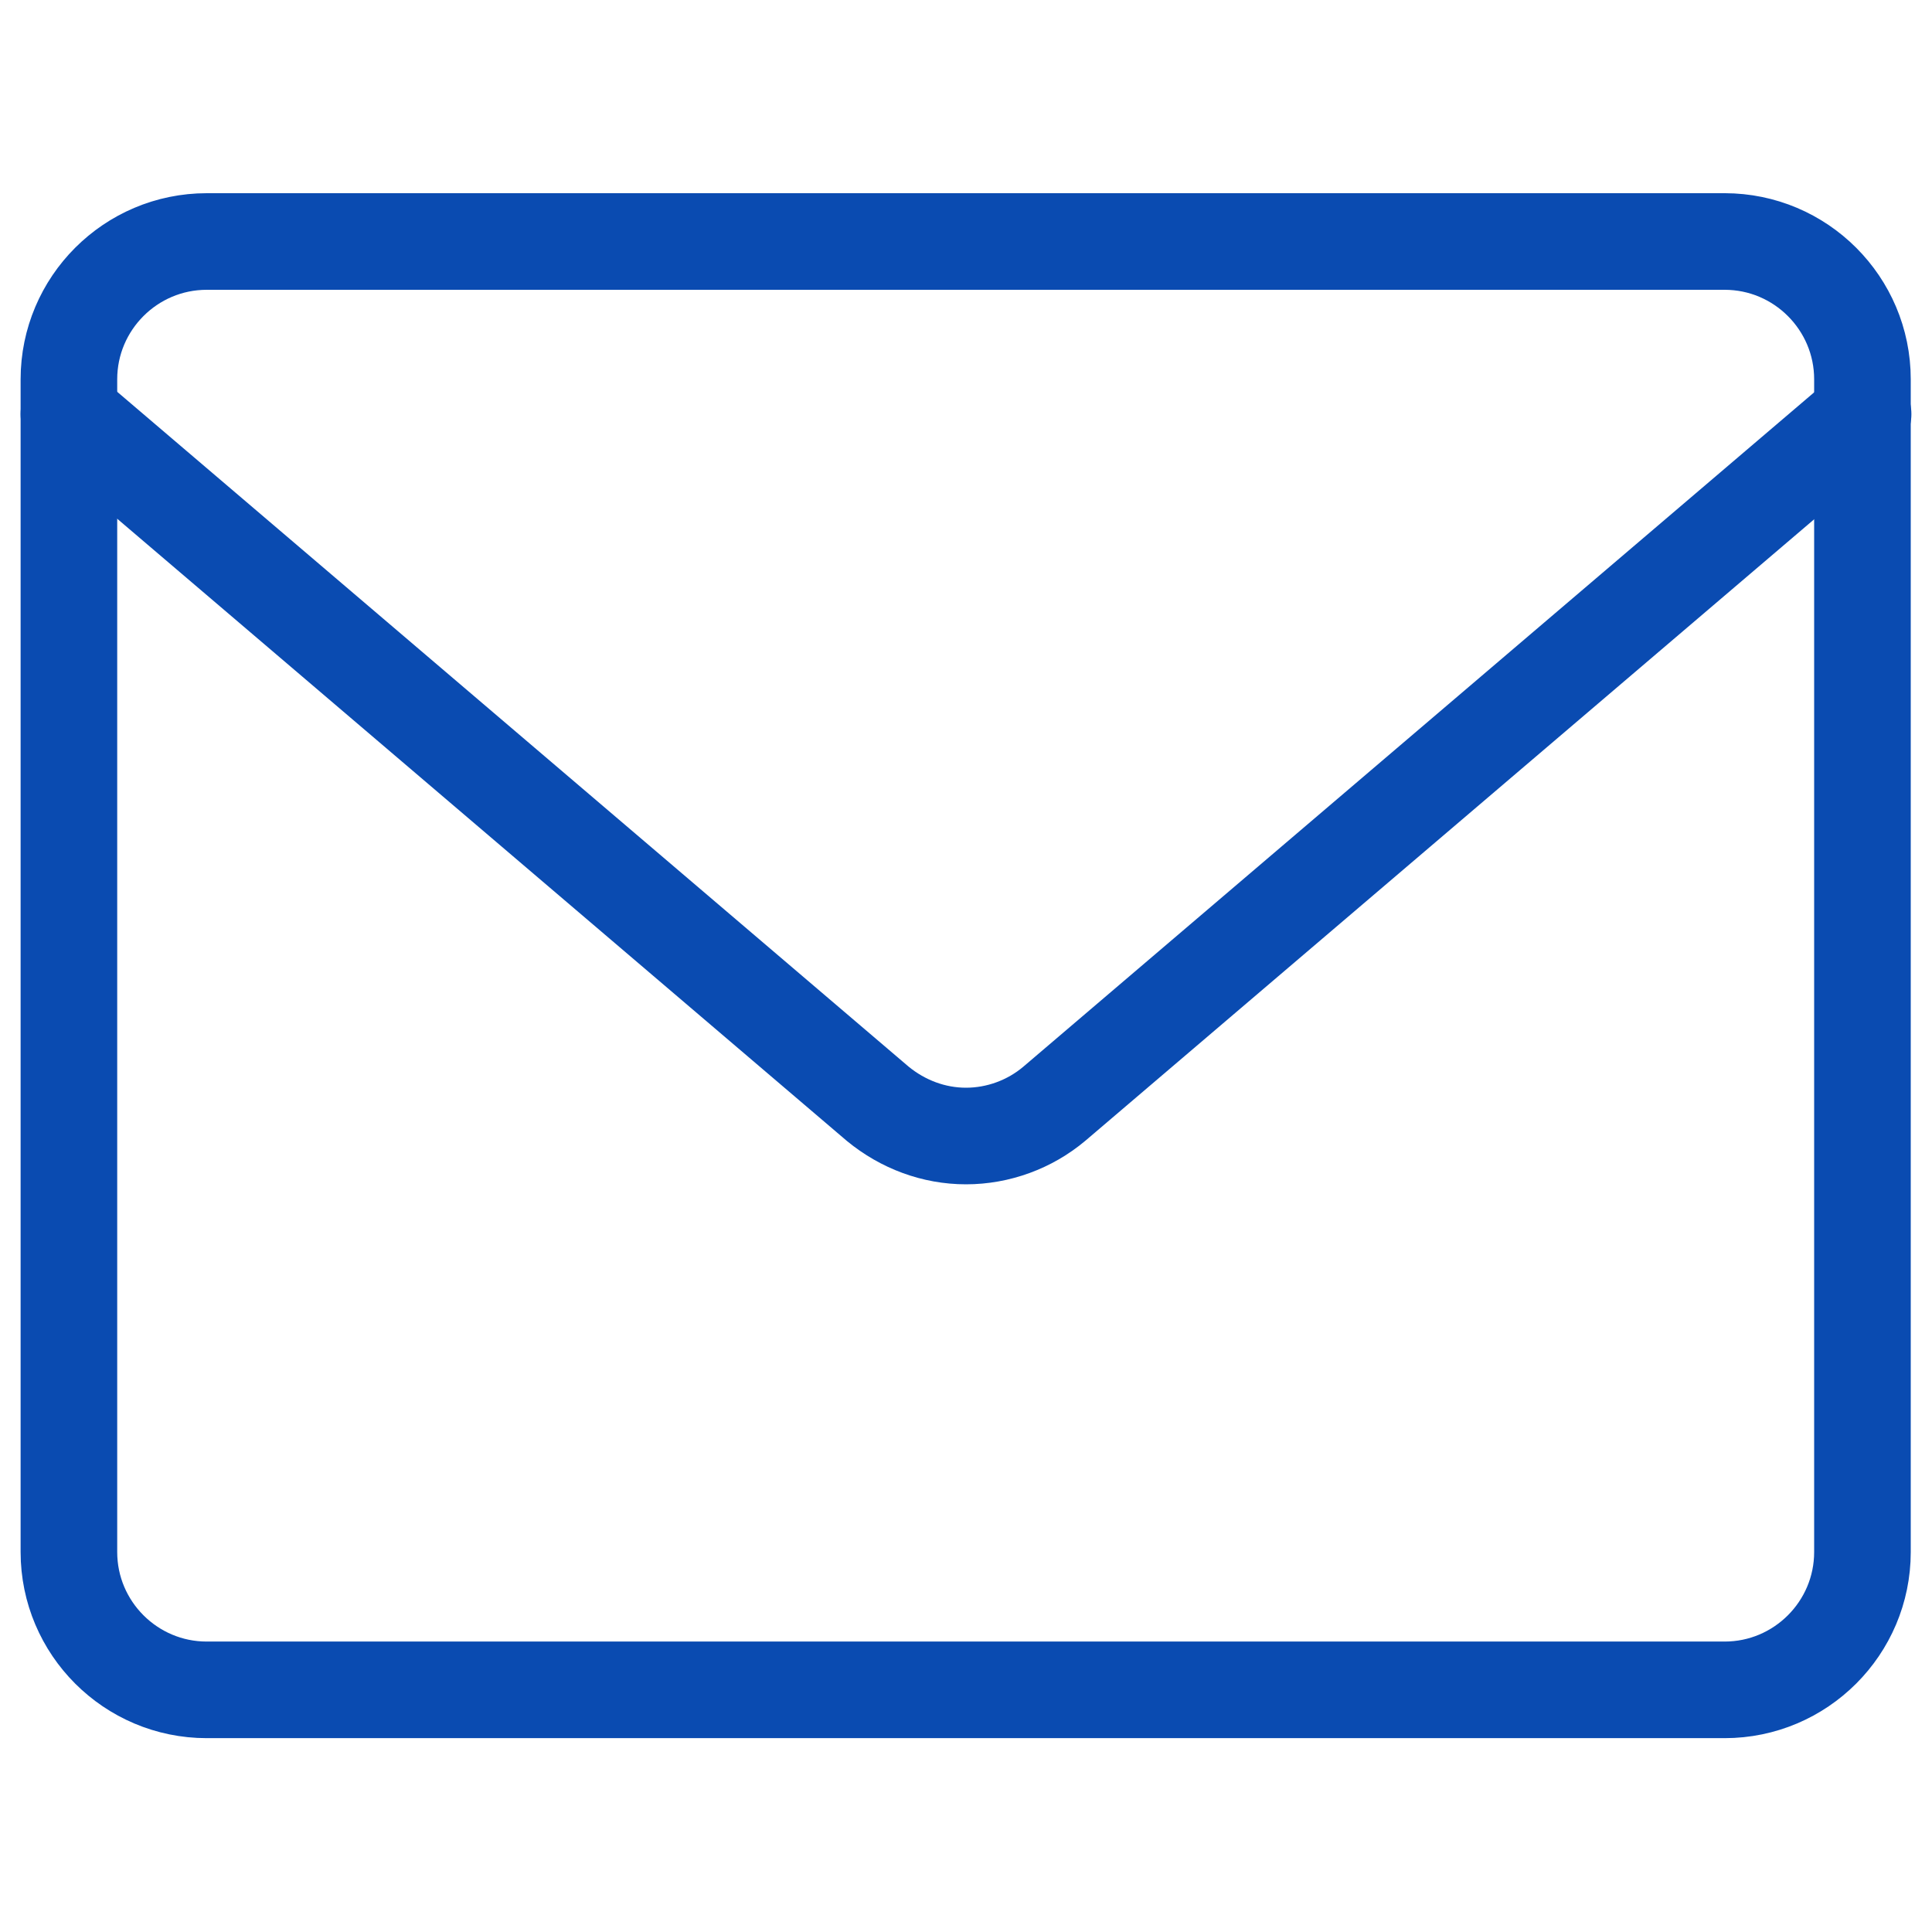
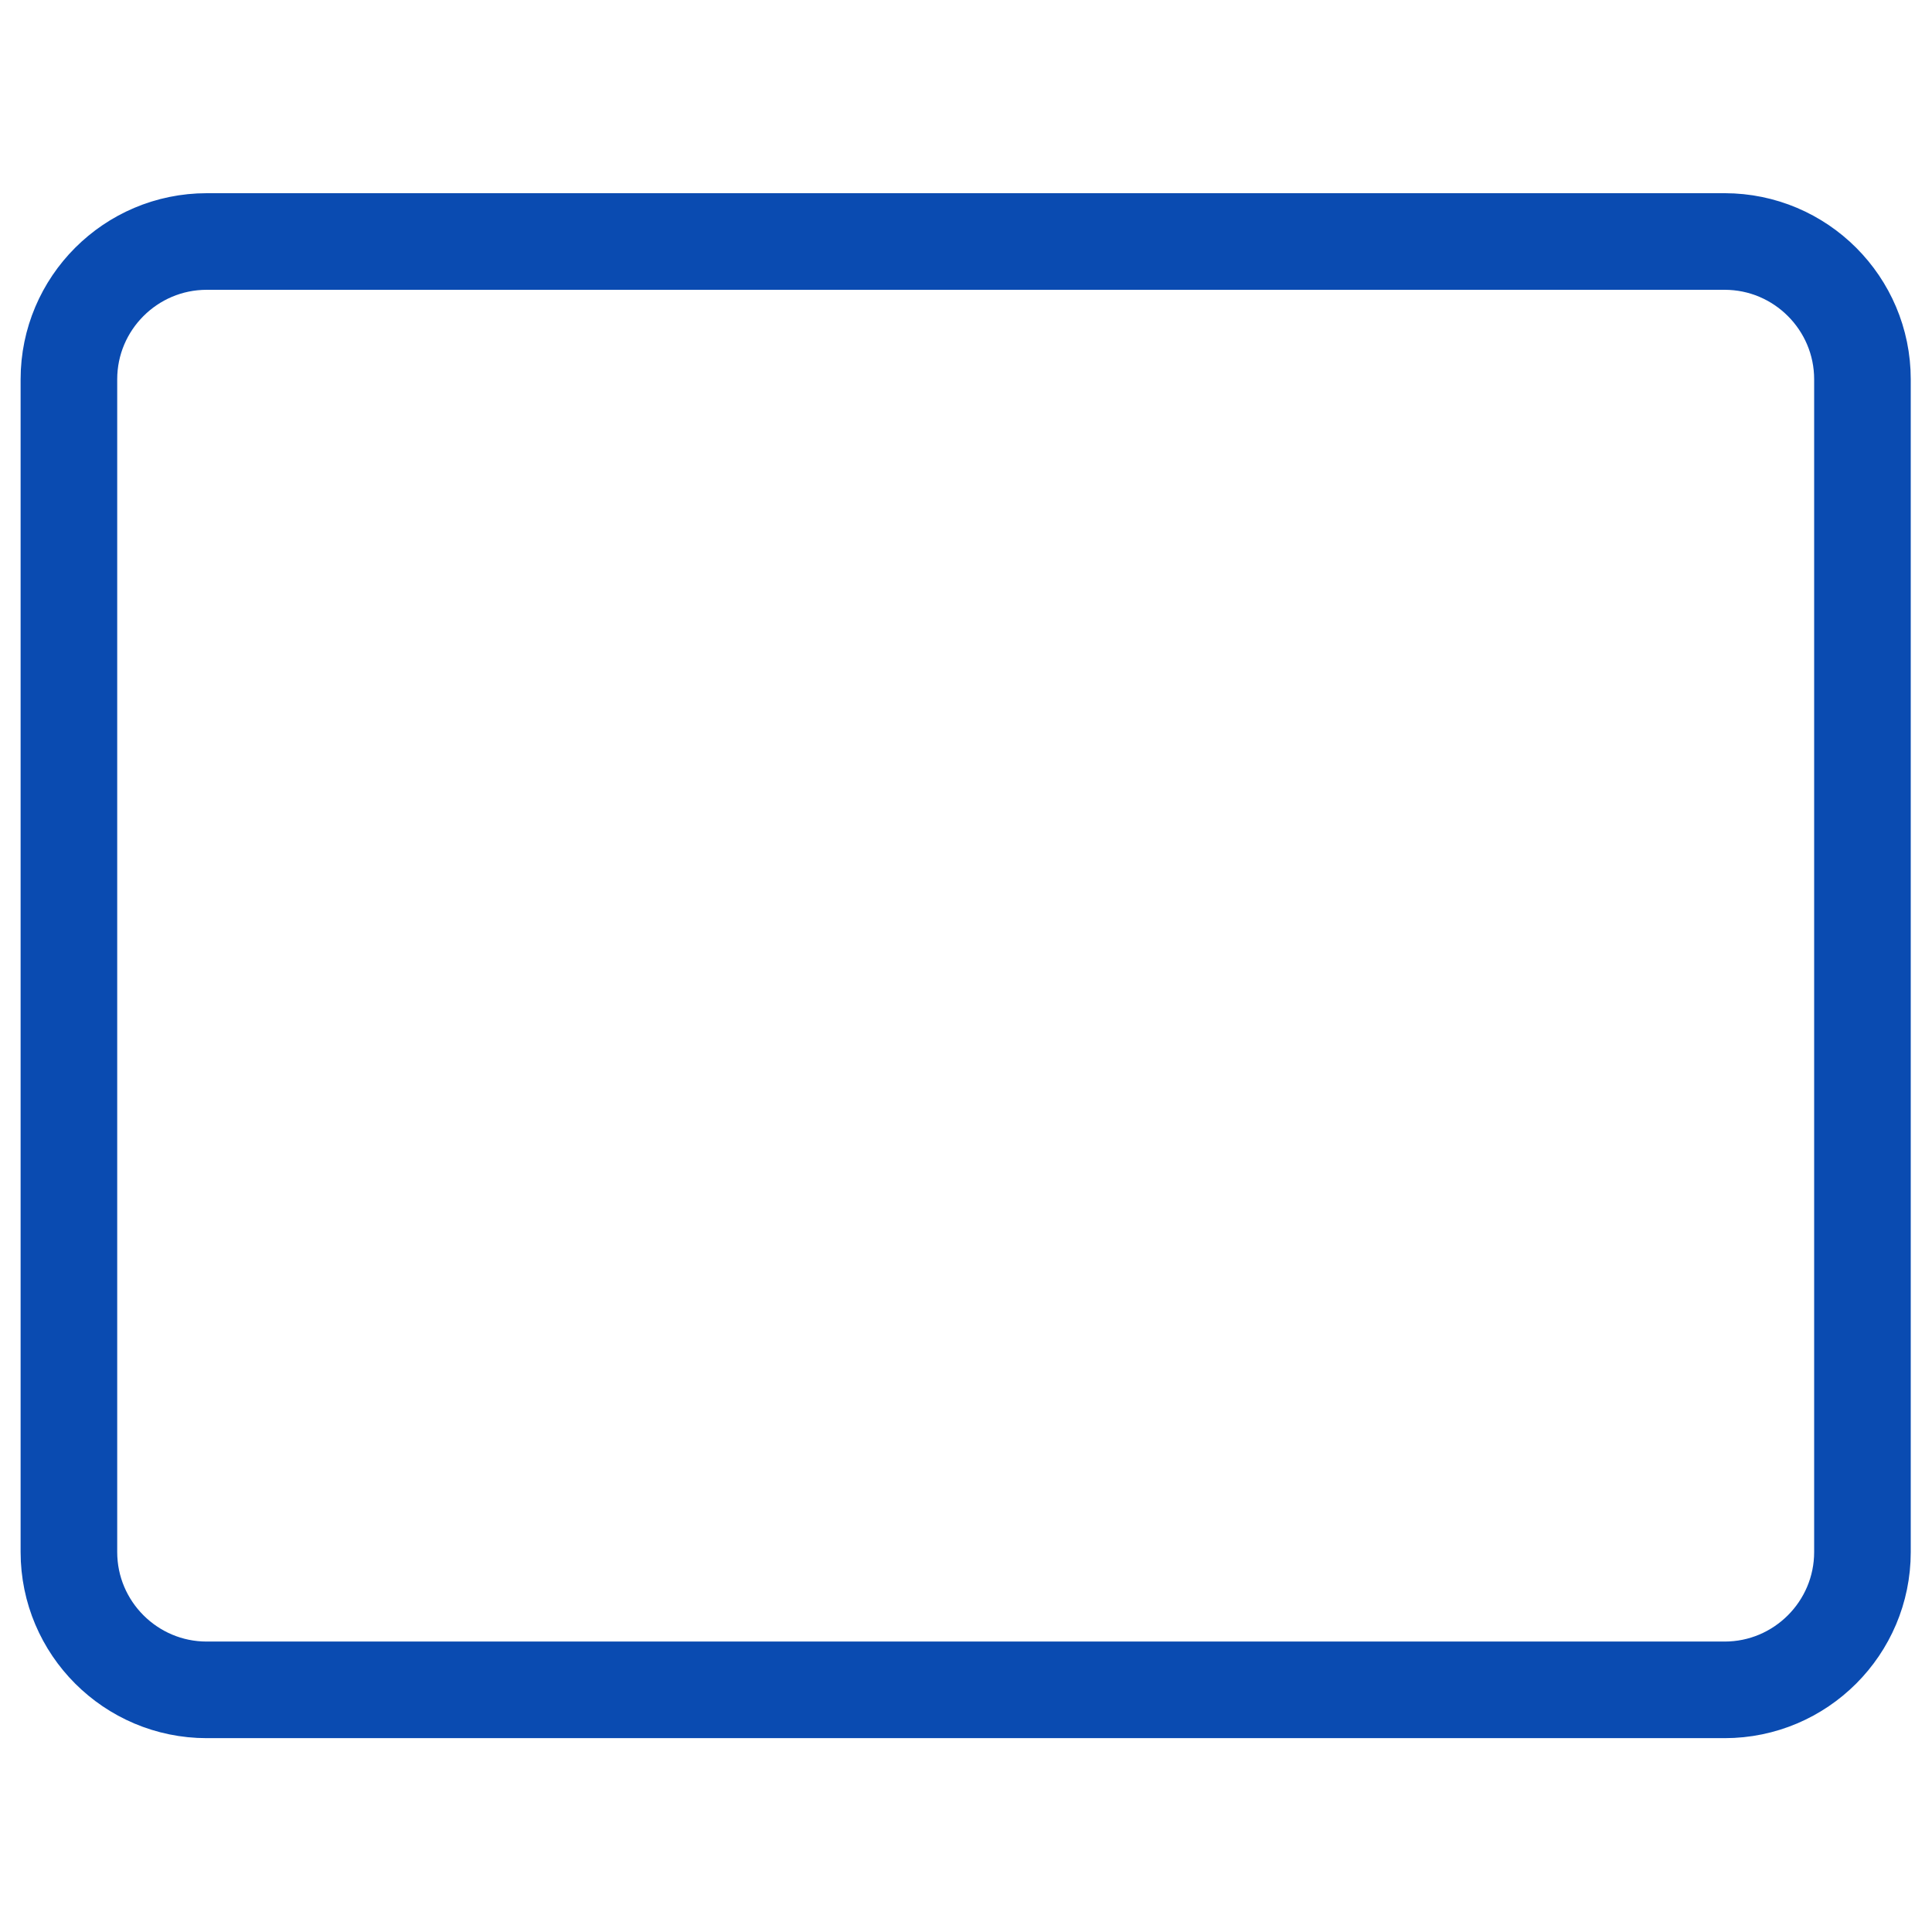
<svg xmlns="http://www.w3.org/2000/svg" id="a" width="30" height="30" viewBox="0 0 30 30">
  <path d="M26.79,3.75H3.21c-1.18,0-2.14.96-2.14,2.14v18.21c0,1.18.96,2.14,2.14,2.14h23.57c1.18,0,2.14-.96,2.14-2.14V5.89c0-1.18-.96-2.14-2.14-2.14Z" fill="none" stroke="#0a4bb1" stroke-linecap="round" stroke-linejoin="round" stroke-width="1.5" />
-   <path d="M1.07,6.43l12.56,10.71c.39.32.87.5,1.37.5s.99-.18,1.37-.5l12.56-10.71" fill="none" stroke="#0a4bb1" stroke-linecap="round" stroke-linejoin="round" stroke-width="1.5" />
</svg>